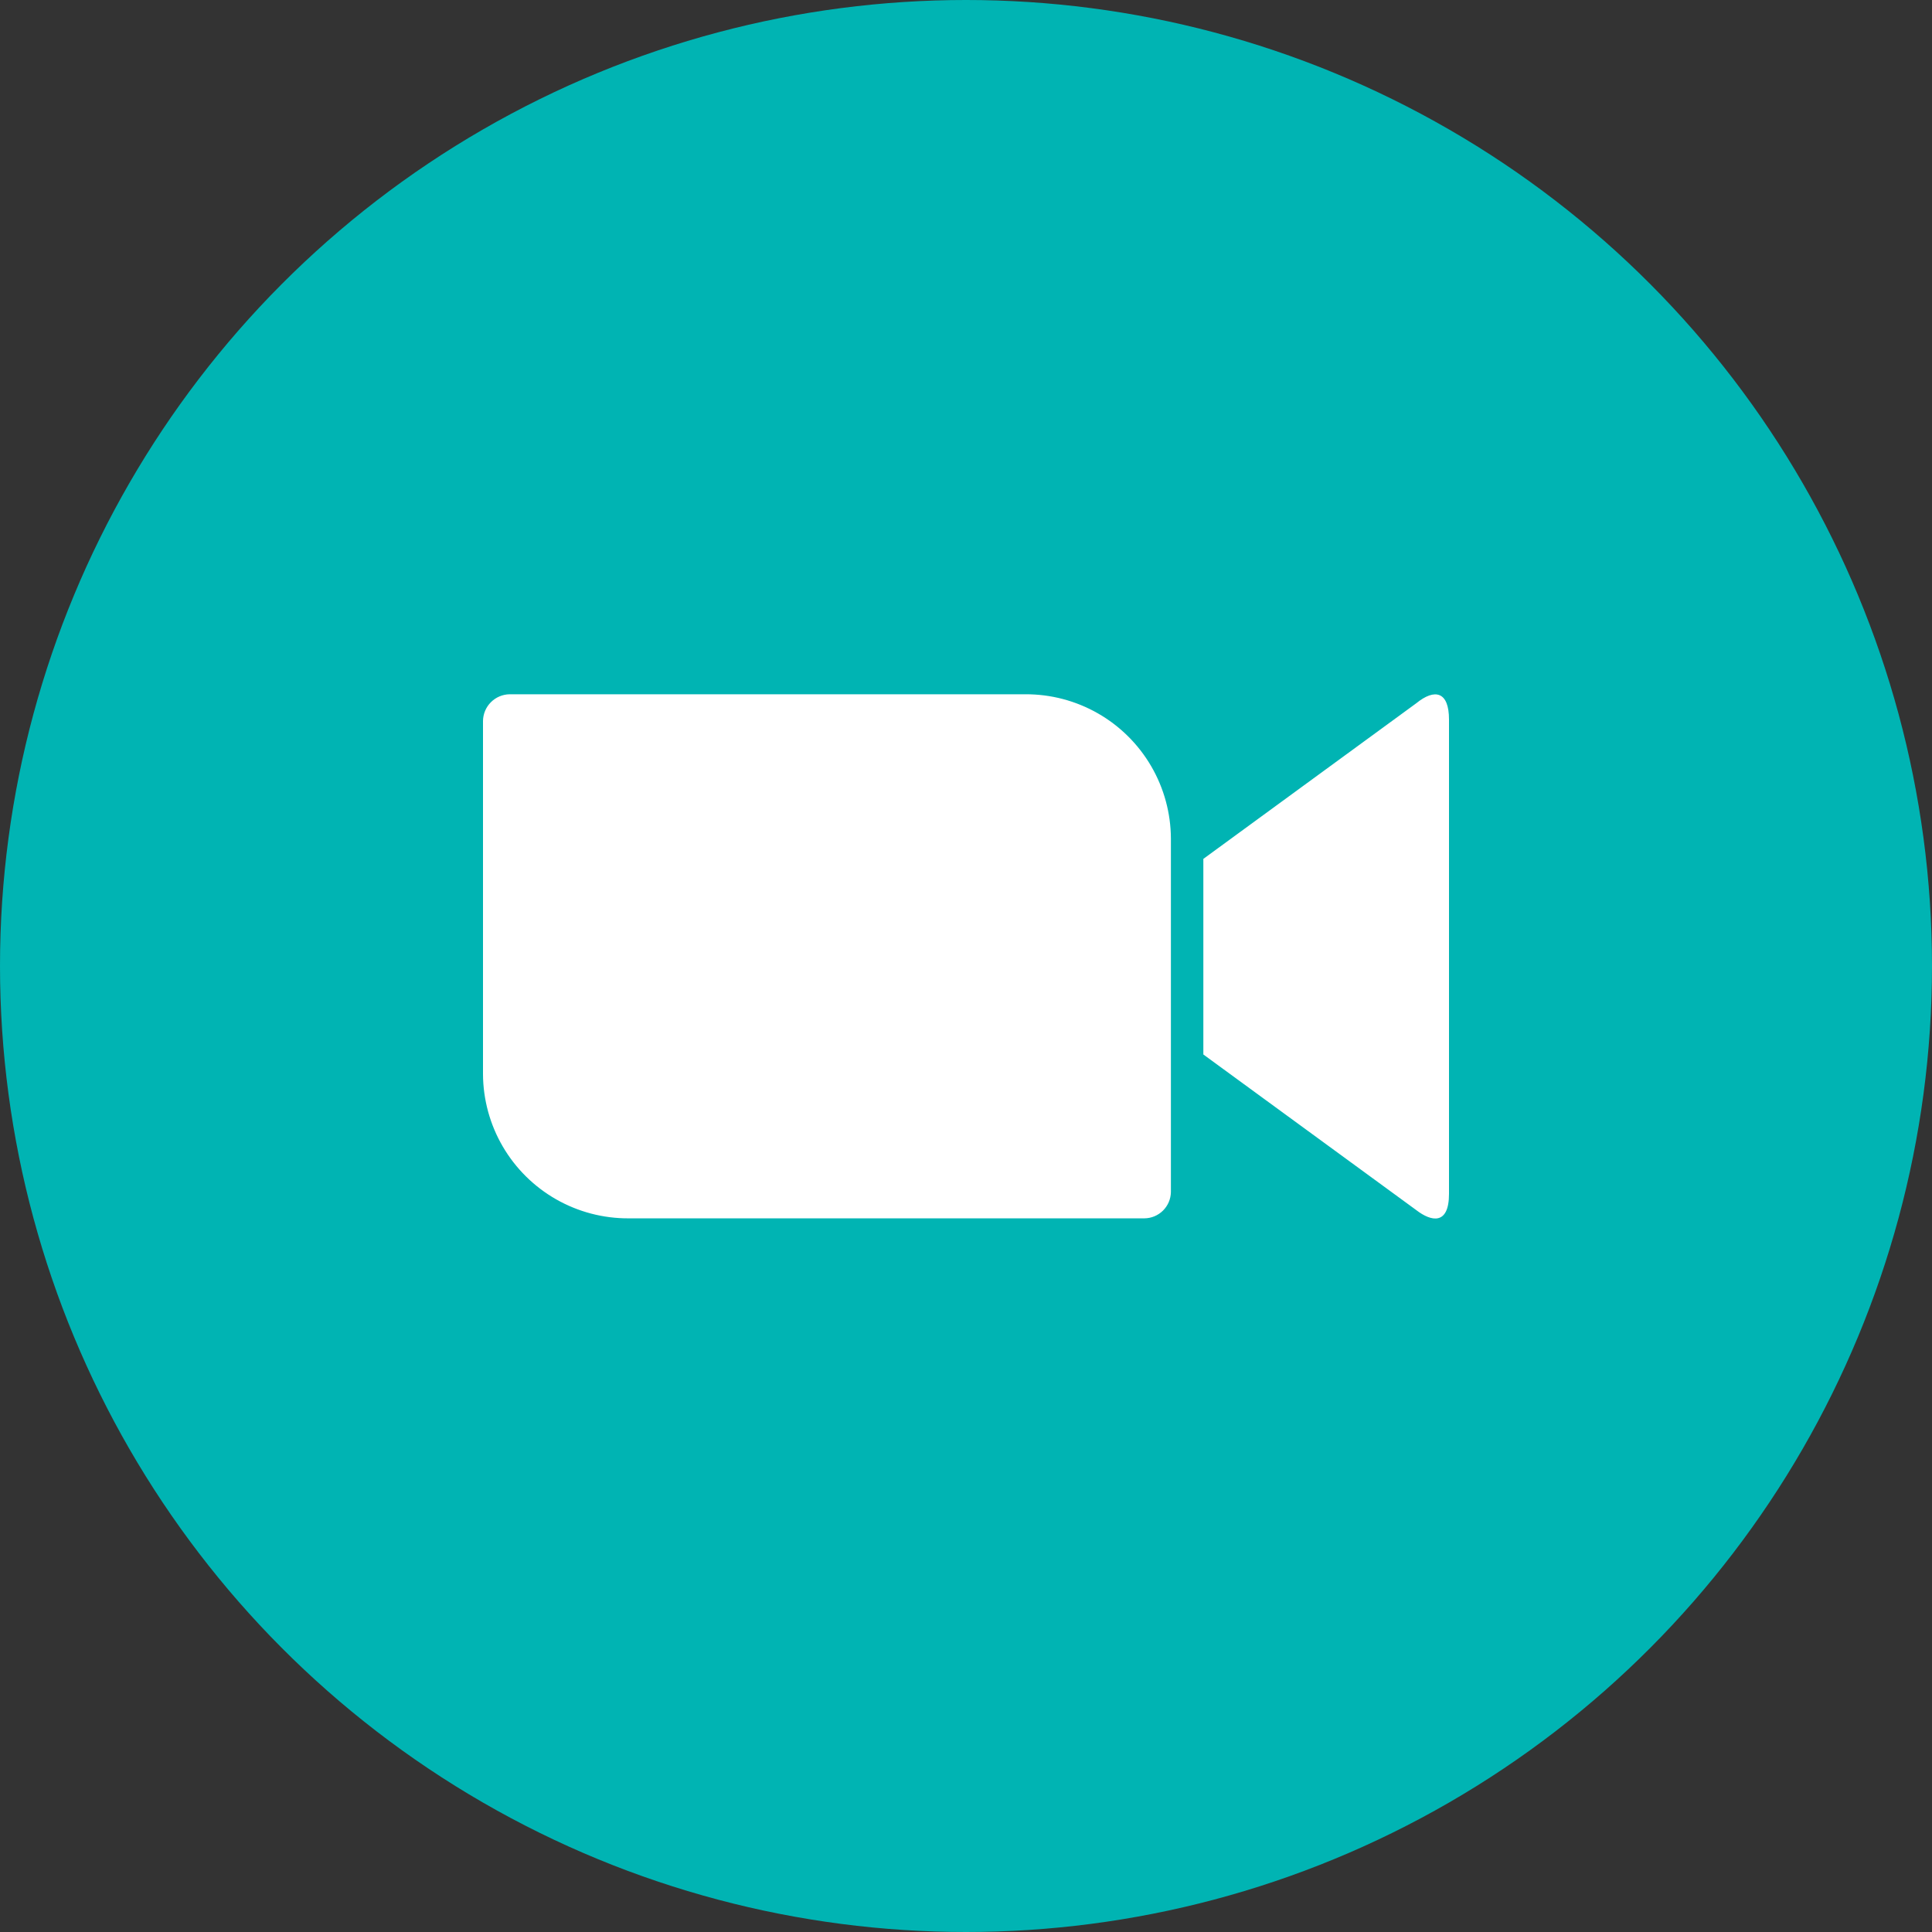
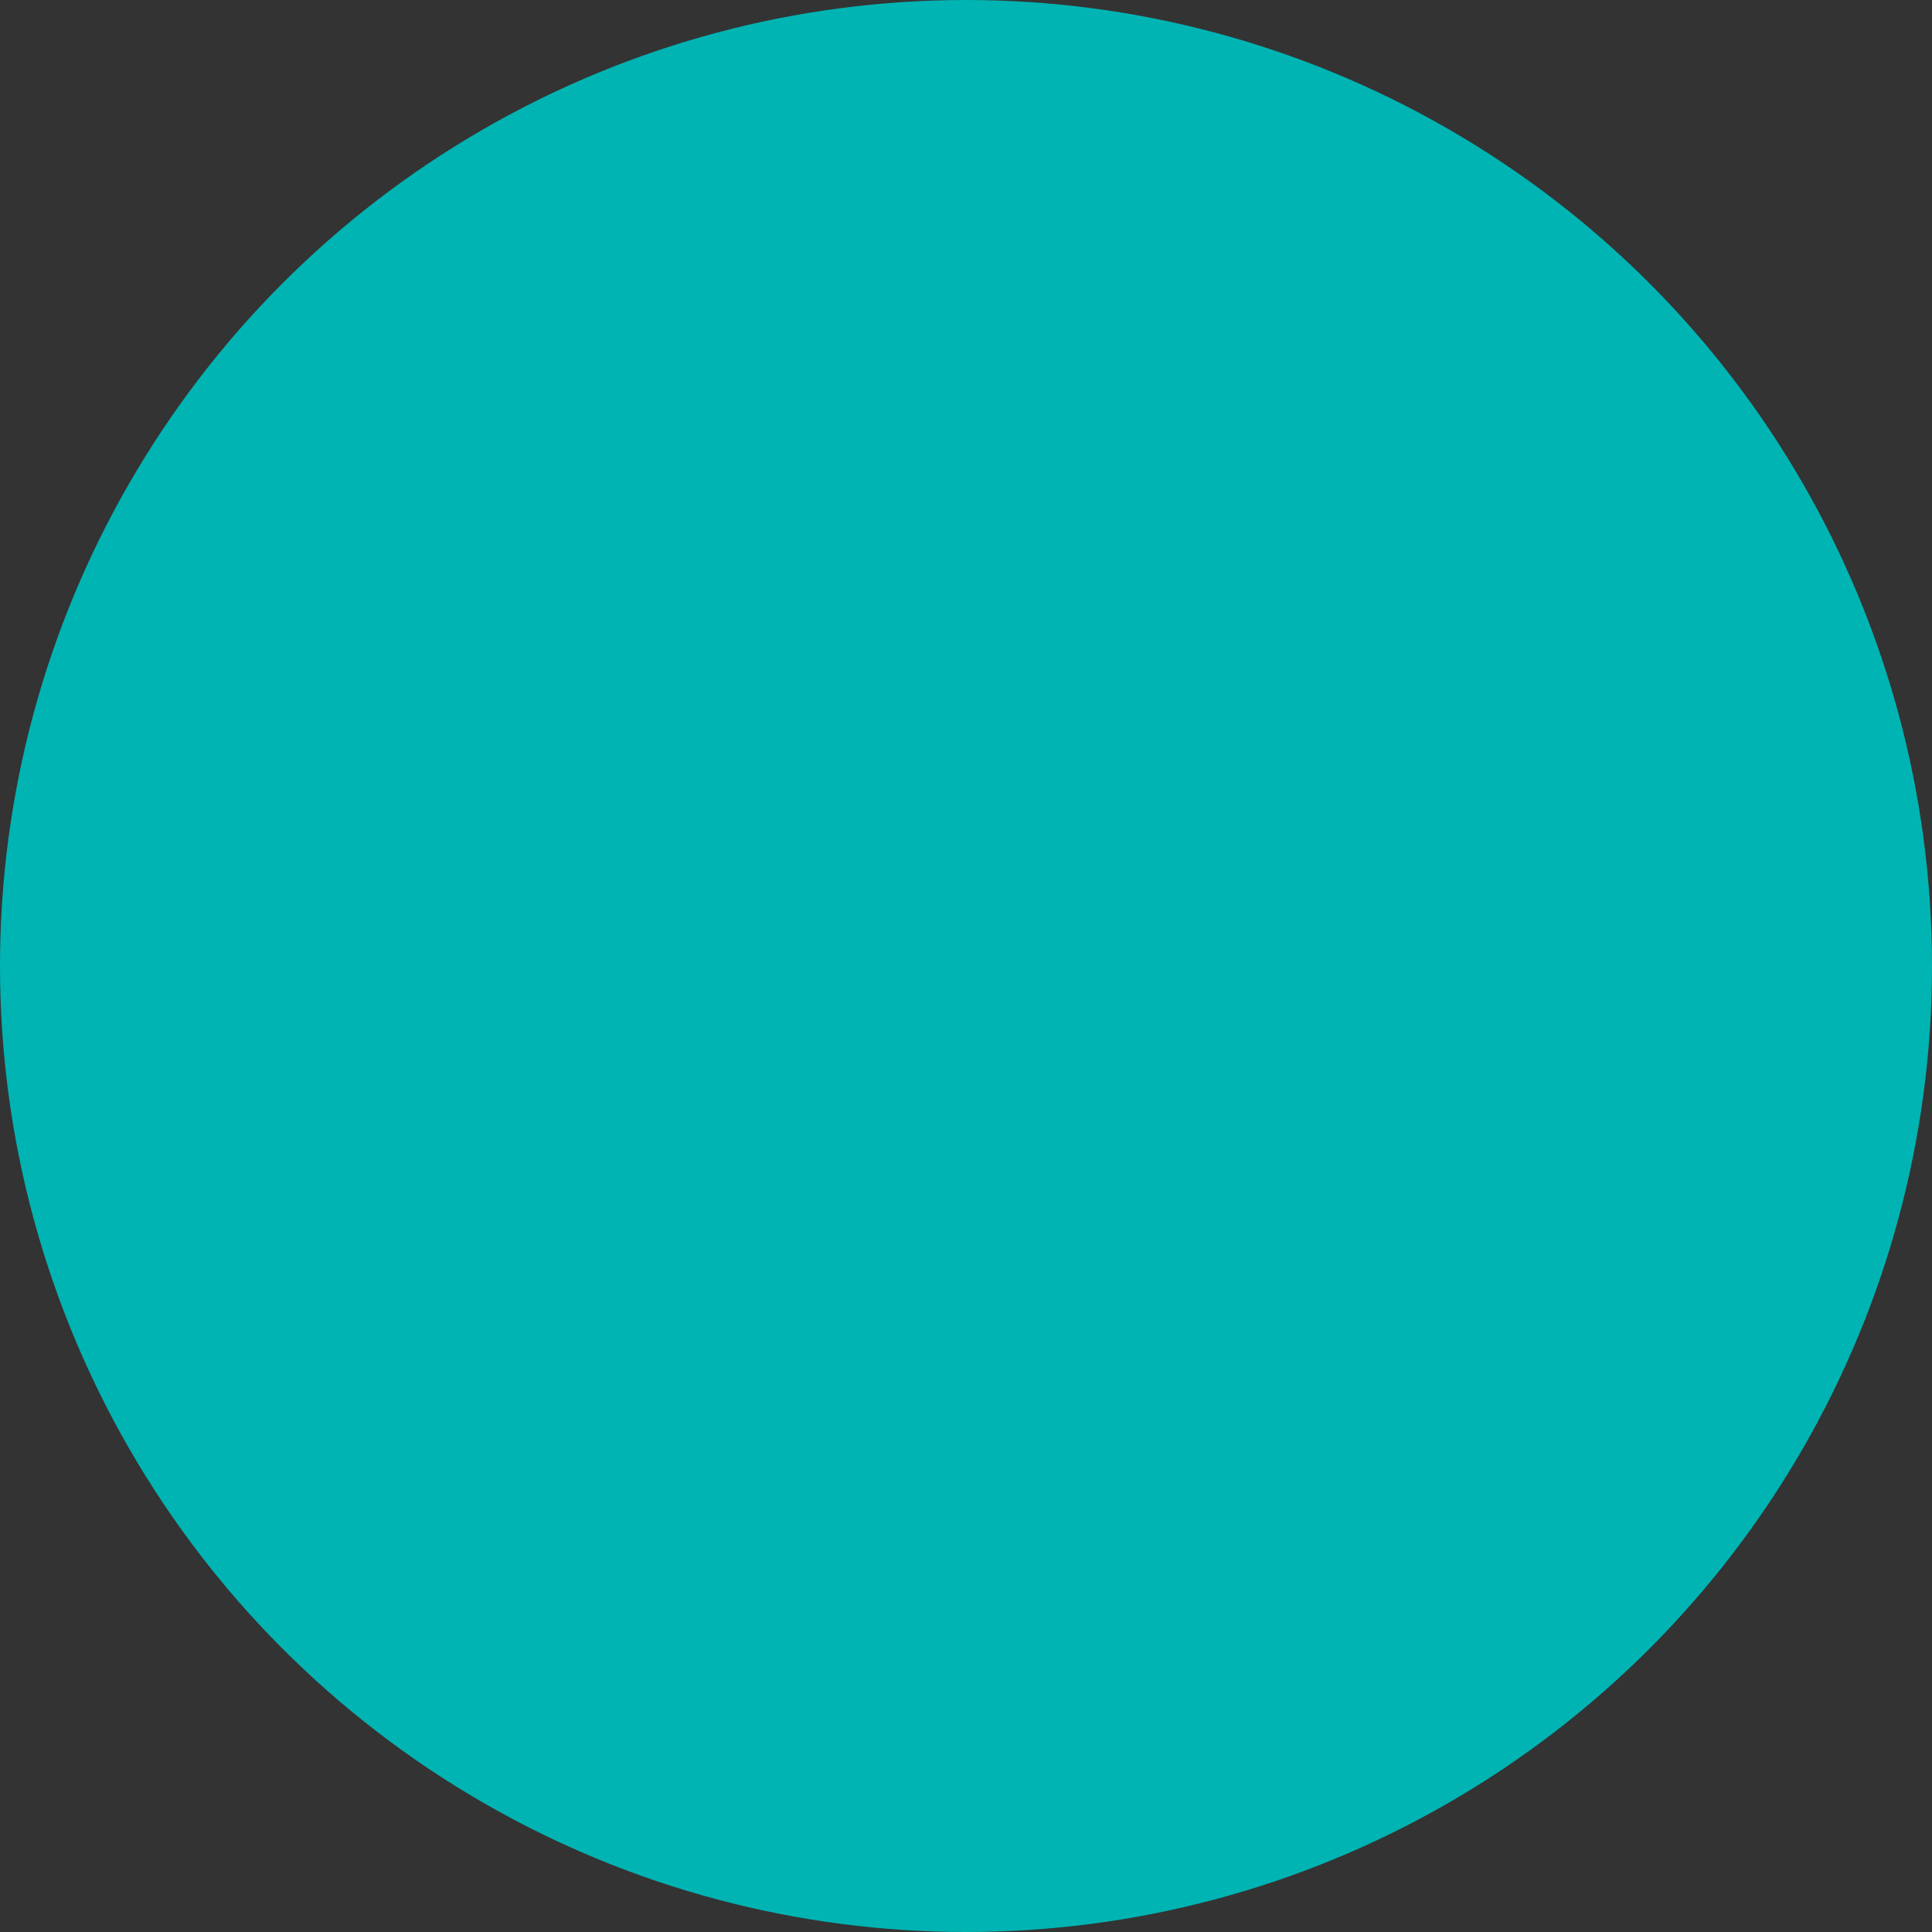
<svg xmlns="http://www.w3.org/2000/svg" width="54" height="54" viewBox="0 0 54 54">
  <rect x="0" y="0" width="54" height="54" fill="#333333" stroke="none" />
  <defs>
    <clipPath id="clip-path">
      <path id="Path_59616" data-name="Path 59616" d="M-518.166-41.3l5.95-4.349c.521-.424.916-.328.916.453v13.259c0,.877-.492.781-.916.453l-5.95-4.349ZM-538.3-45.158v9.874a4.05,4.05,0,0,0,4.069,4.031h14.416a.747.747,0,0,0,.742-.733V-41.87a4.05,4.05,0,0,0-4.069-4.031h-14.416A.756.756,0,0,0-538.3-45.158Z" transform="translate(538.3 45.9)" />
    </clipPath>
    <clipPath id="clip-ic-support-1">
      <rect width="54" height="54" />
    </clipPath>
  </defs>
  <g id="ic-support-1" clip-path="url(#clip-ic-support-1)">
    <g id="ic_Zoom" transform="translate(-459 -1083)">
      <circle id="Ellipse_4169" data-name="Ellipse 4169" cx="27" cy="27" r="27" transform="translate(459 1083)" fill="#00b4b3" />
      <g id="Group_47731" data-name="Group 47731" transform="translate(472.5 1102.406)">
        <g id="Group_47730" data-name="Group 47730" clip-path="url(#clip-path)">
-           <path id="Path_59615" data-name="Path 59615" d="M-550.1-57.7h29.285v16.923H-550.1Z" transform="translate(548.962 56.562)" fill="#fff" />
-         </g>
+           </g>
      </g>
    </g>
  </g>
</svg>